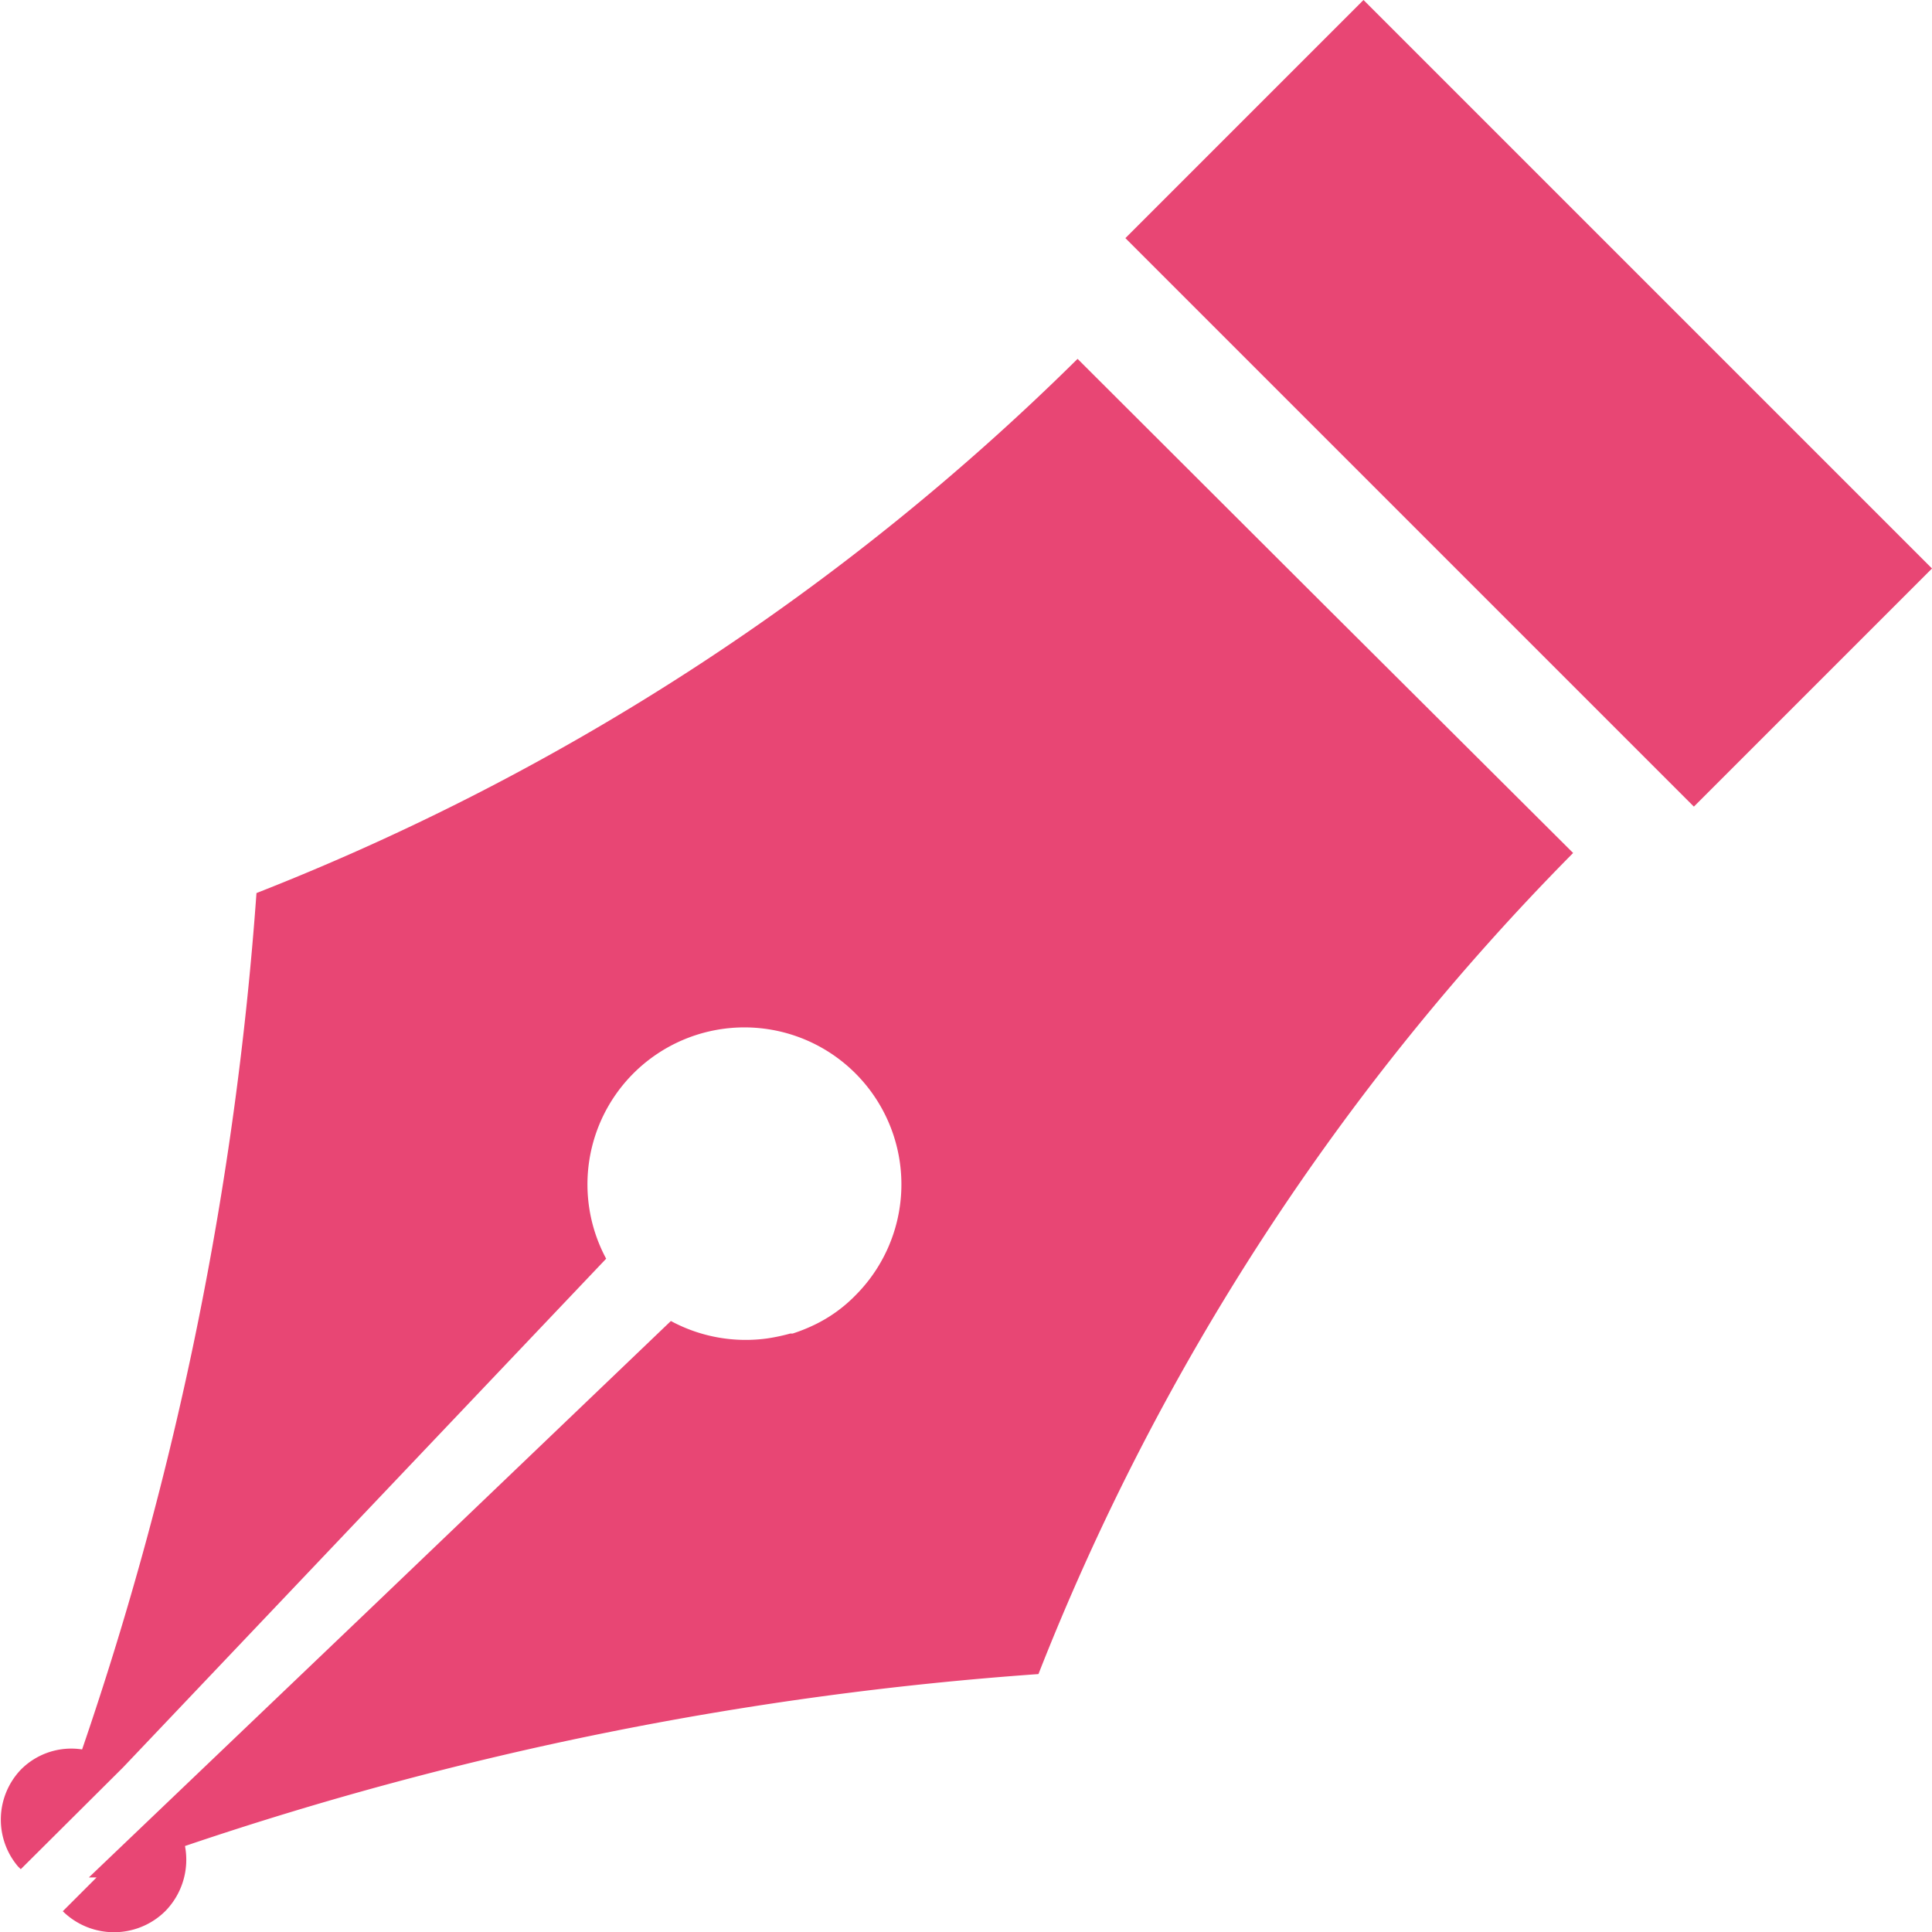
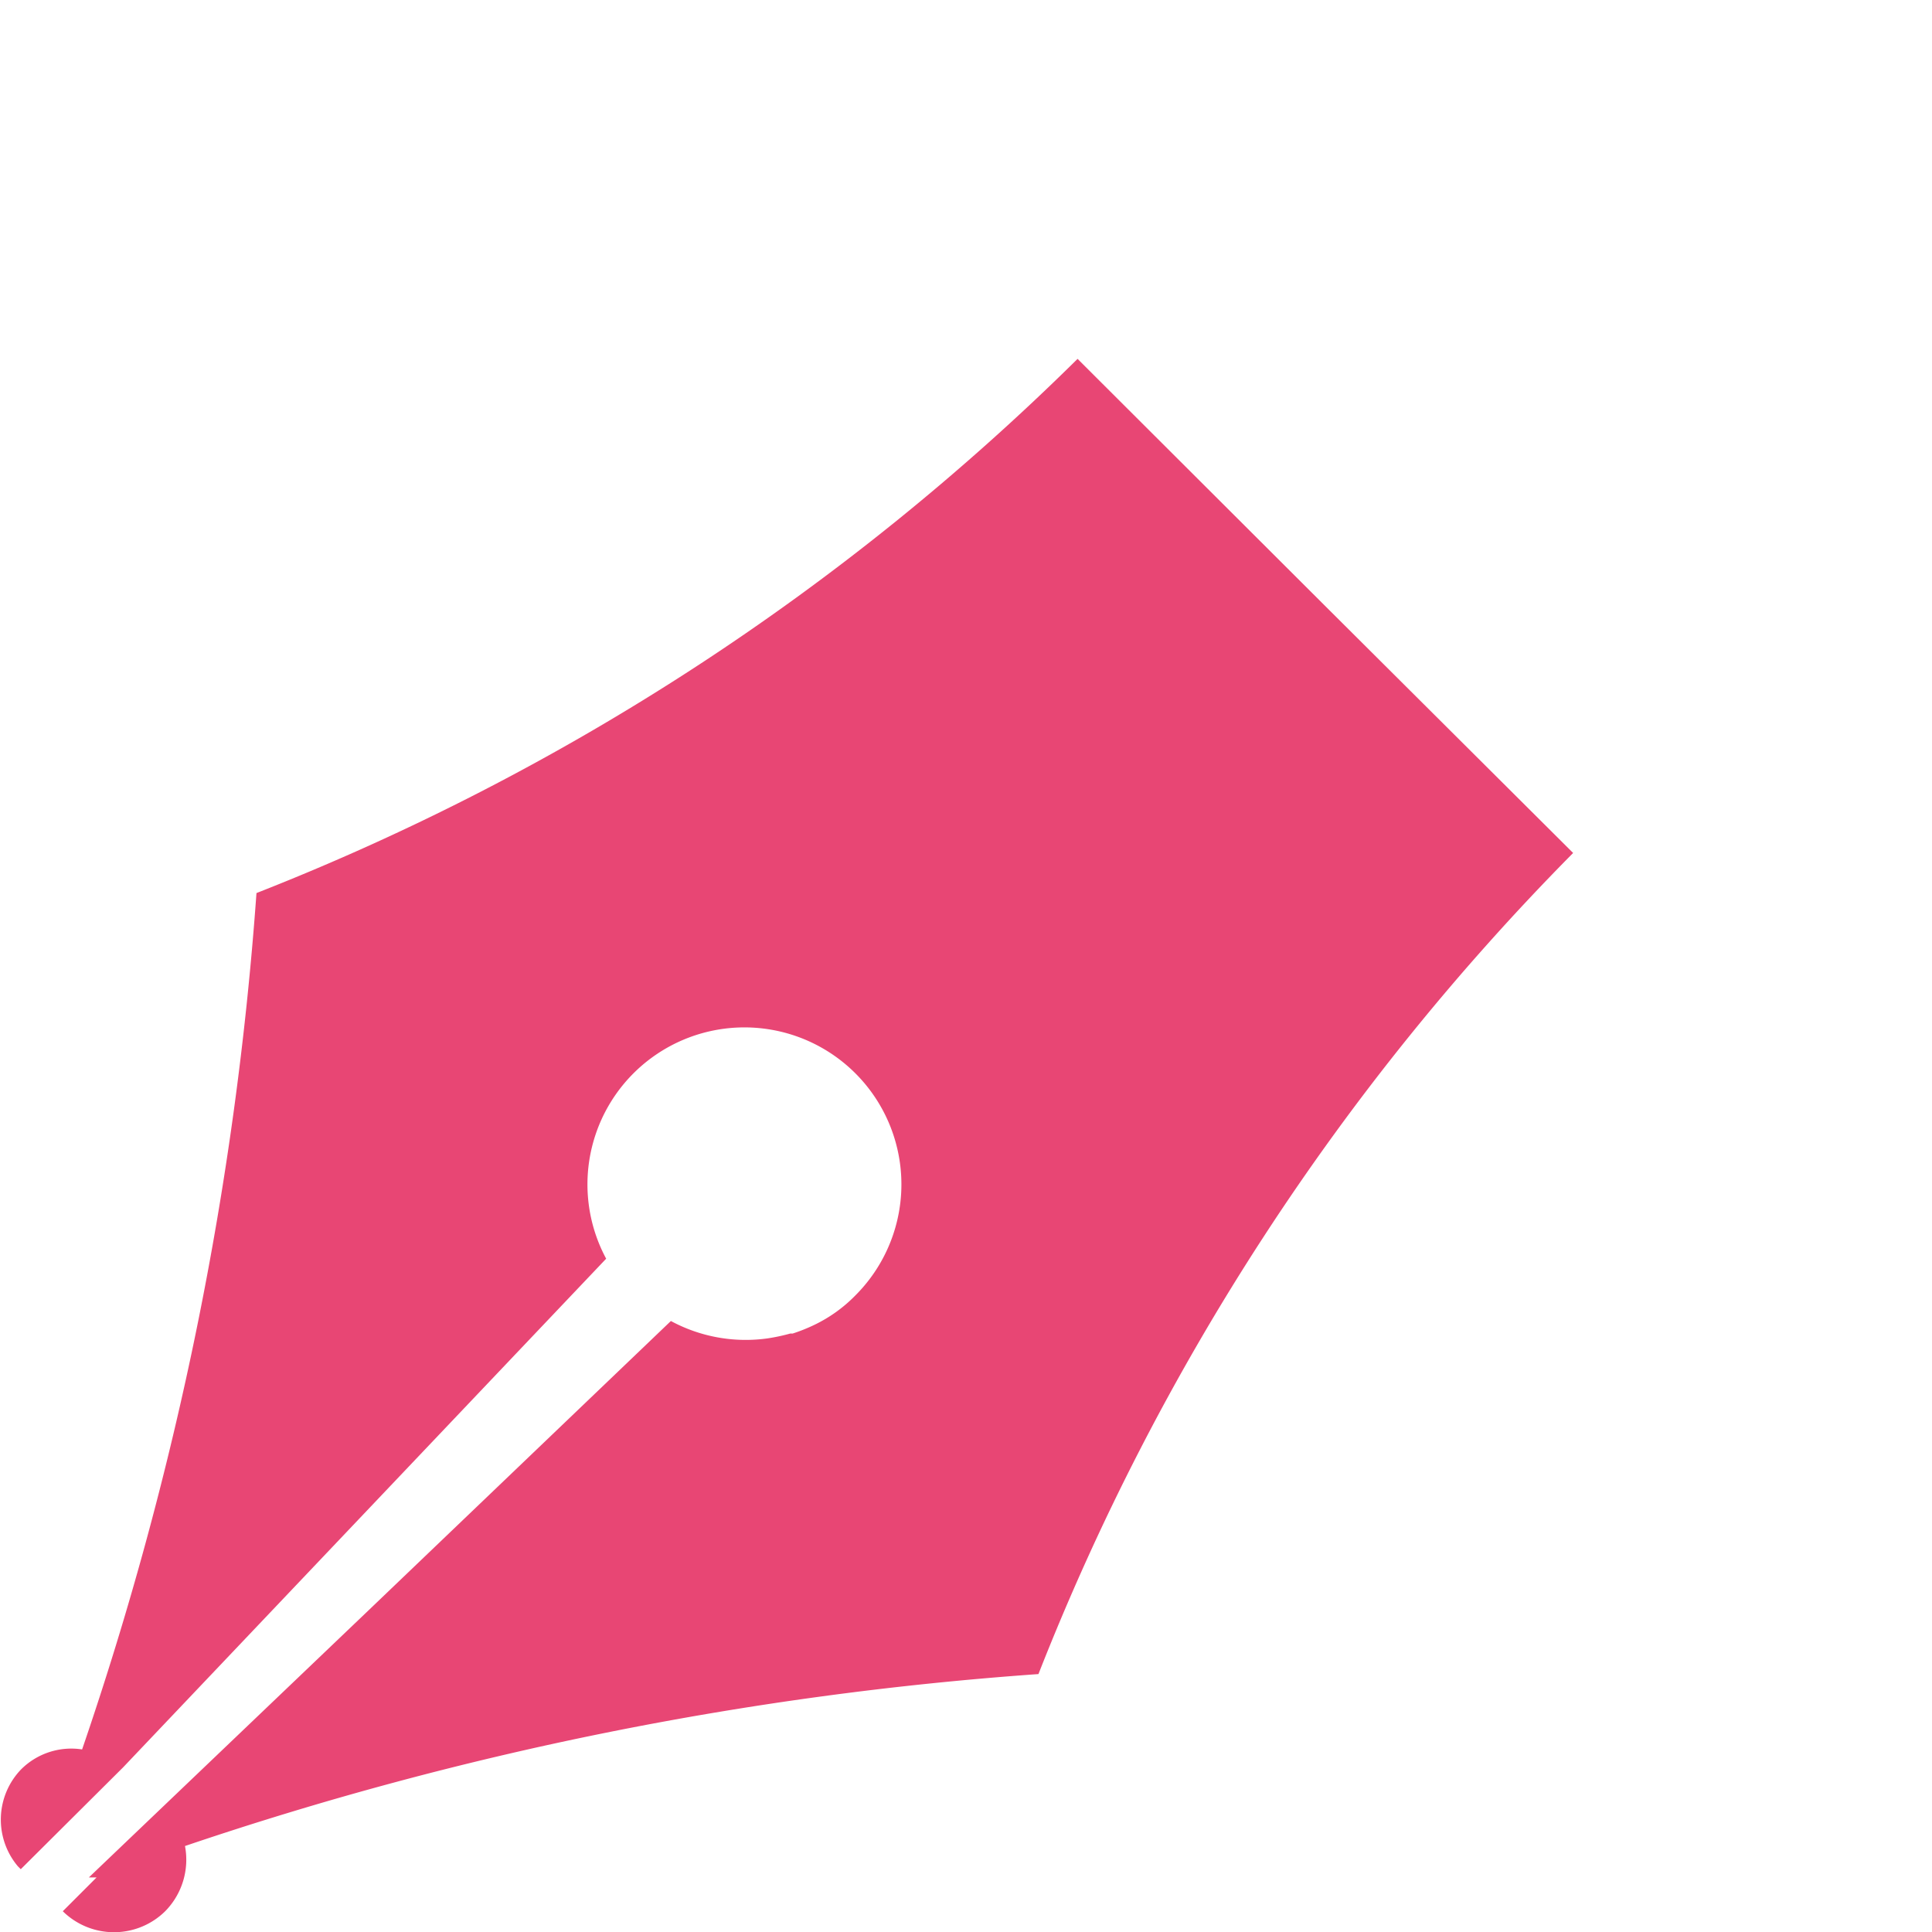
<svg xmlns="http://www.w3.org/2000/svg" width="40" height="40" viewBox="0 0 40 40">
  <defs>
    <style>.cls-1{fill:#e84674;}</style>
  </defs>
  <g id="レイヤー_2" data-name="レイヤー 2">
    <g id="フッター">
      <g id="アートワーク_66" data-name="アートワーク 66">
-         <path class="cls-1" d="M27.41,12.52l-5.1-5.09a50.28,50.28,0,0,1-17,11.06A70.13,70.13,0,0,1,1.7,36.22a1.47,1.47,0,0,0-1.27.42,1.5,1.5,0,0,0-.06,2l.06.06h0l2.12-2.11h0l0,0L12.55,26.06a3.25,3.25,0,1,1,5.16.76,3,3,0,0,1-.85.61h0a3.52,3.52,0,0,1-.45.18l-.05,0a3.94,3.94,0,0,1-.47.1h0a3.26,3.26,0,0,1-2-.36l-6.27,6L1.84,38.87h0l.07,0H2l-.7.7h0a1.51,1.51,0,0,0,2.12,0,1.52,1.52,0,0,0,.41-1.35,70.53,70.53,0,0,1,17.67-3.56,50.27,50.27,0,0,1,11.07-17Z" />
-         <polygon class="cls-1" points="28.23 0 23.3 4.93 35.07 16.7 40 11.77 28.23 0" />
+         <path class="cls-1" d="M27.41,12.52l-5.1-5.09a50.28,50.28,0,0,1-17,11.06A70.13,70.13,0,0,1,1.7,36.22a1.47,1.47,0,0,0-1.27.42,1.5,1.5,0,0,0-.06,2l.06.06h0l2.12-2.11h0l0,0L12.55,26.06a3.25,3.25,0,1,1,5.16.76,3,3,0,0,1-.85.61a3.52,3.52,0,0,1-.45.18l-.05,0a3.94,3.94,0,0,1-.47.1h0a3.26,3.26,0,0,1-2-.36l-6.27,6L1.84,38.87h0l.07,0H2l-.7.7h0a1.51,1.51,0,0,0,2.12,0,1.52,1.52,0,0,0,.41-1.35,70.53,70.53,0,0,1,17.67-3.56,50.27,50.27,0,0,1,11.07-17Z" />
      </g>
    </g>
  </g>
</svg>